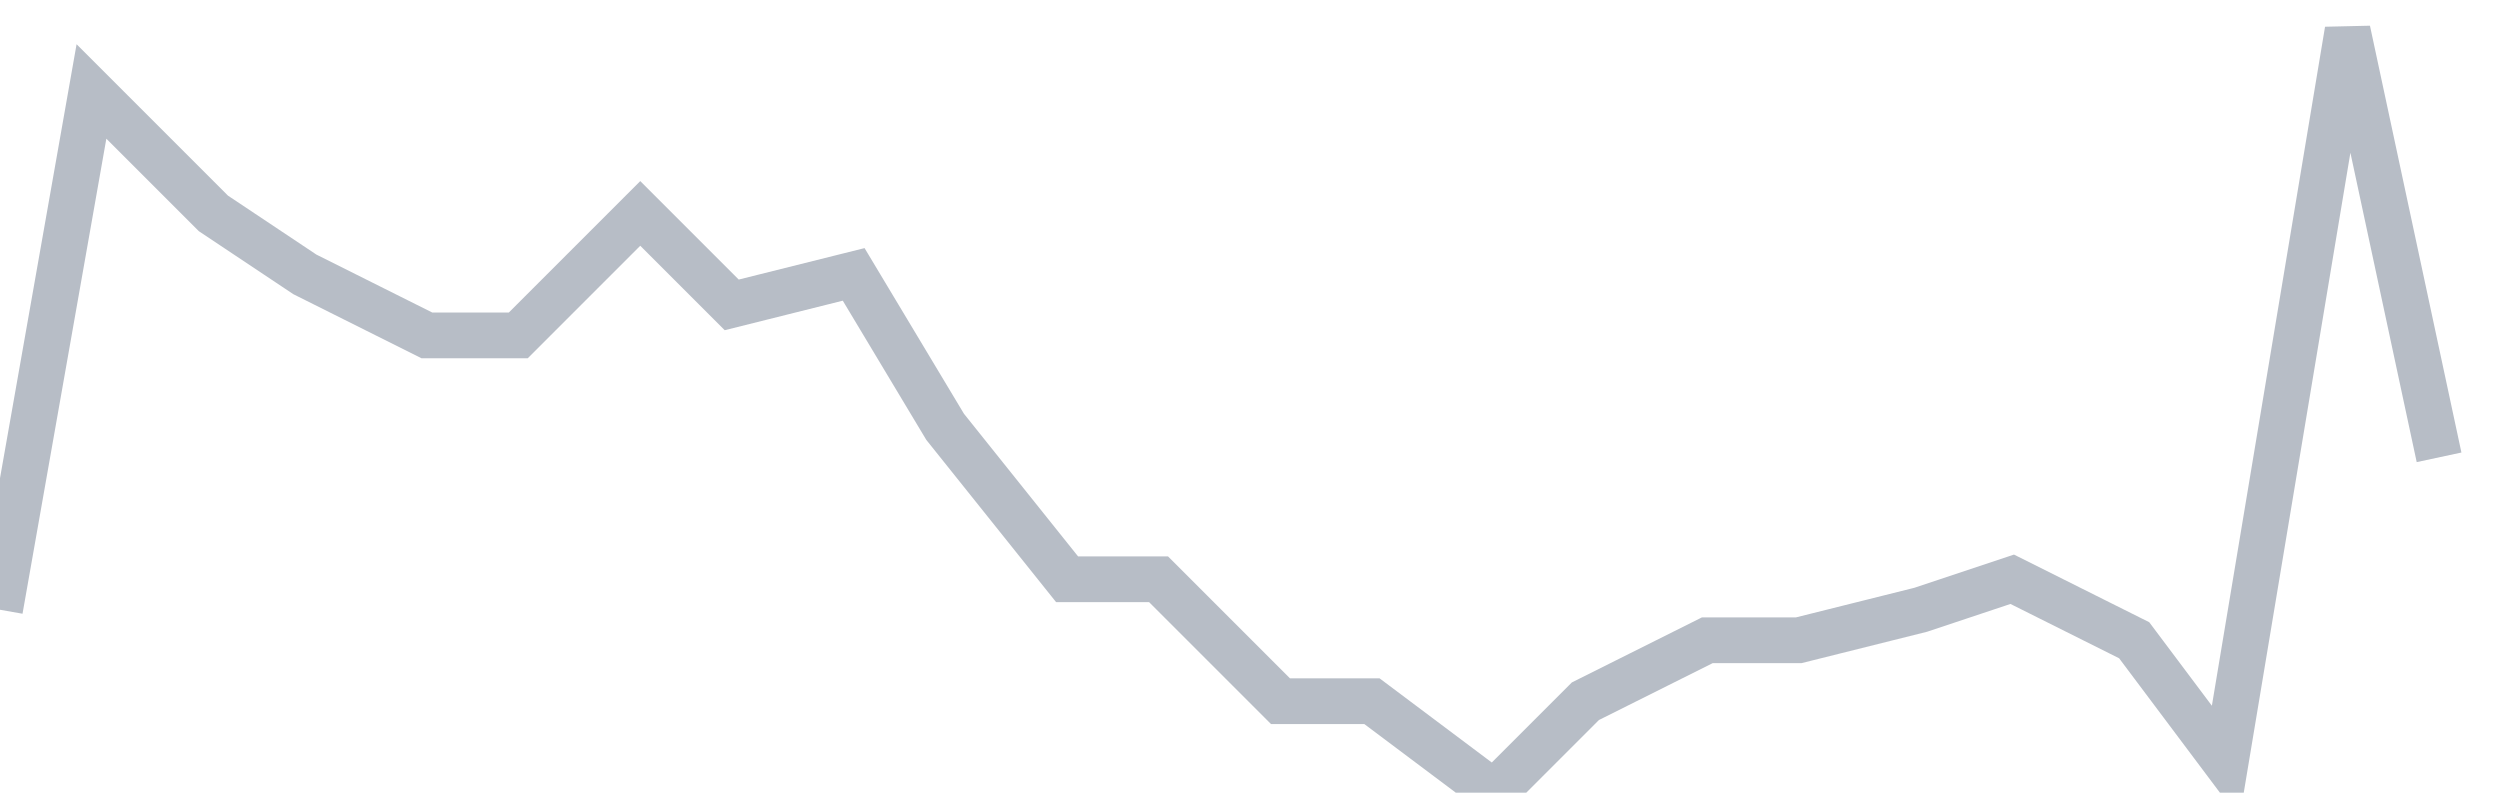
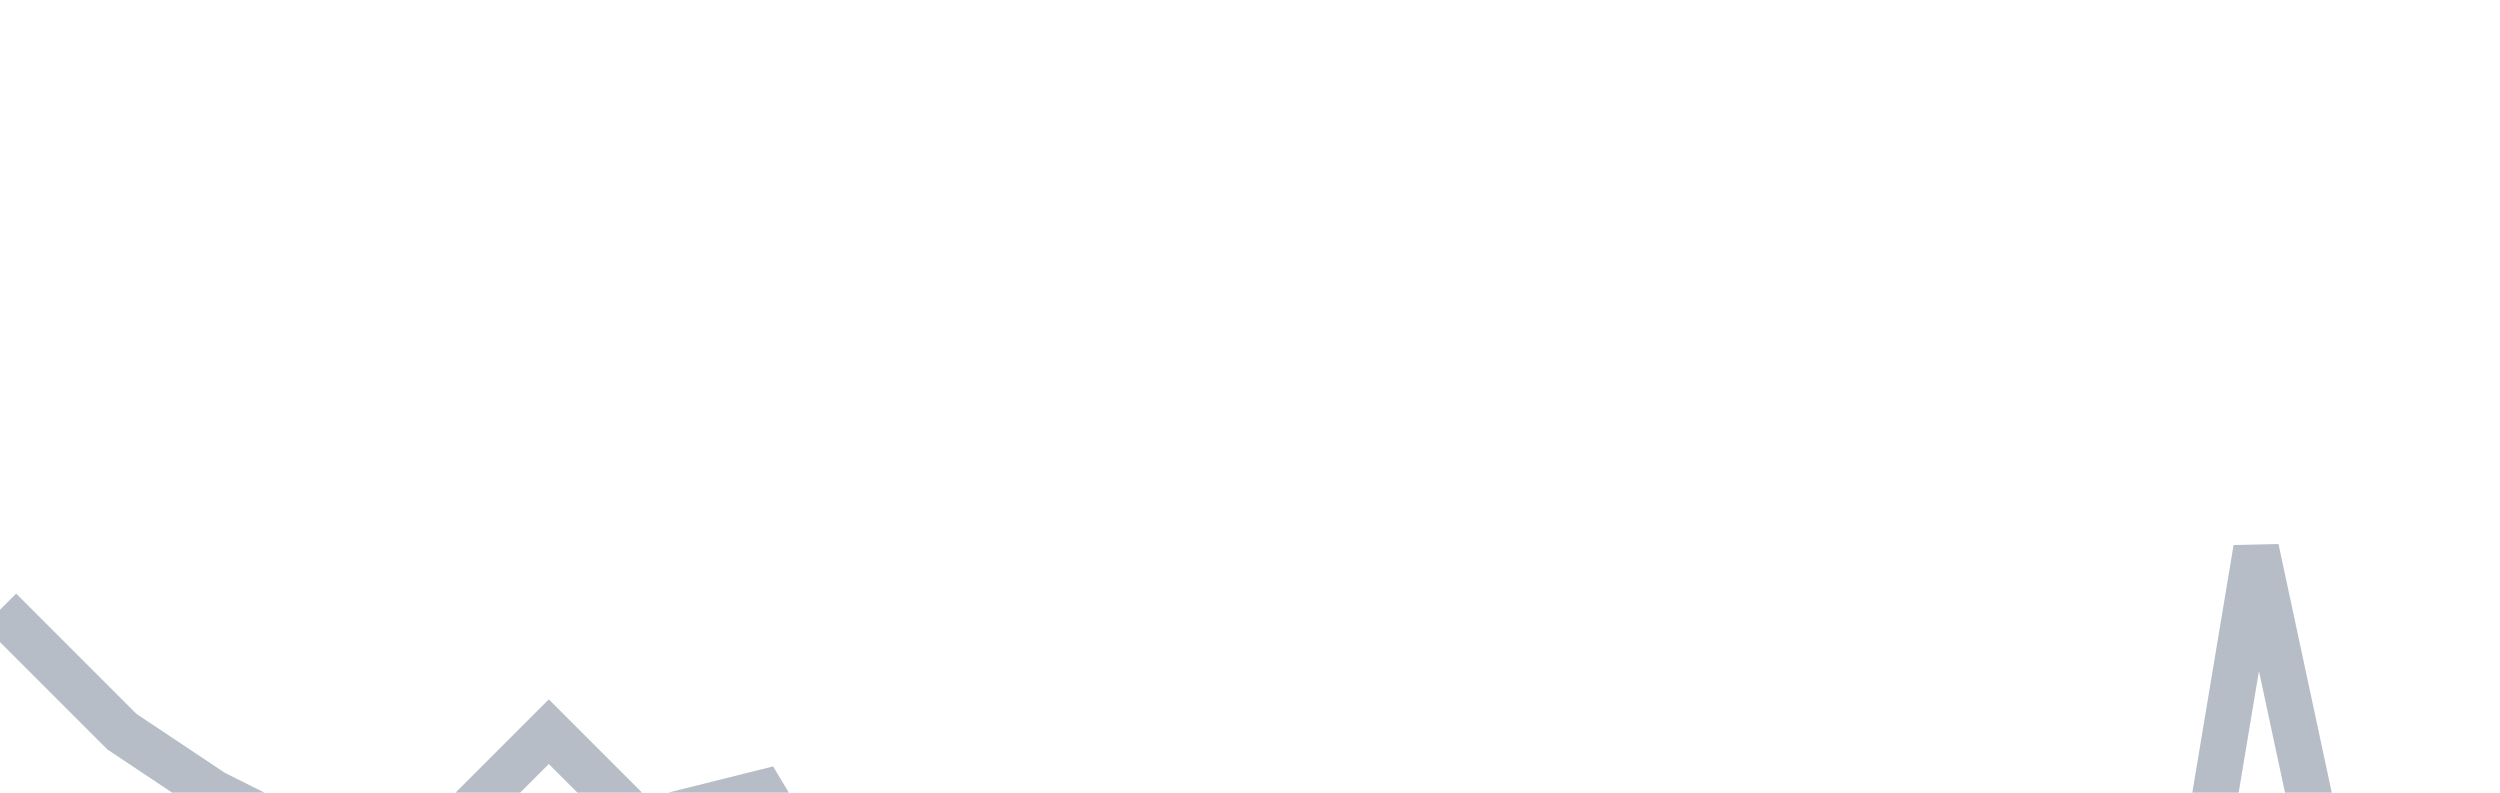
<svg xmlns="http://www.w3.org/2000/svg" width="82" height="26" fill="none">
-   <path d="M0 20L3 3l4 4 3 2 4 2h3l4-4 3 3 4-1 3 5 4 5h3l4 4h3l4 3 3-3 4-2h3l4-1 3-1 4 2 3 4 4-24 3 14" stroke="#B7BDC6" stroke-width="1.5" />
+   <path d="M0 20l4 4 3 2 4 2h3l4-4 3 3 4-1 3 5 4 5h3l4 4h3l4 3 3-3 4-2h3l4-1 3-1 4 2 3 4 4-24 3 14" stroke="#B7BDC6" stroke-width="1.5" />
</svg>